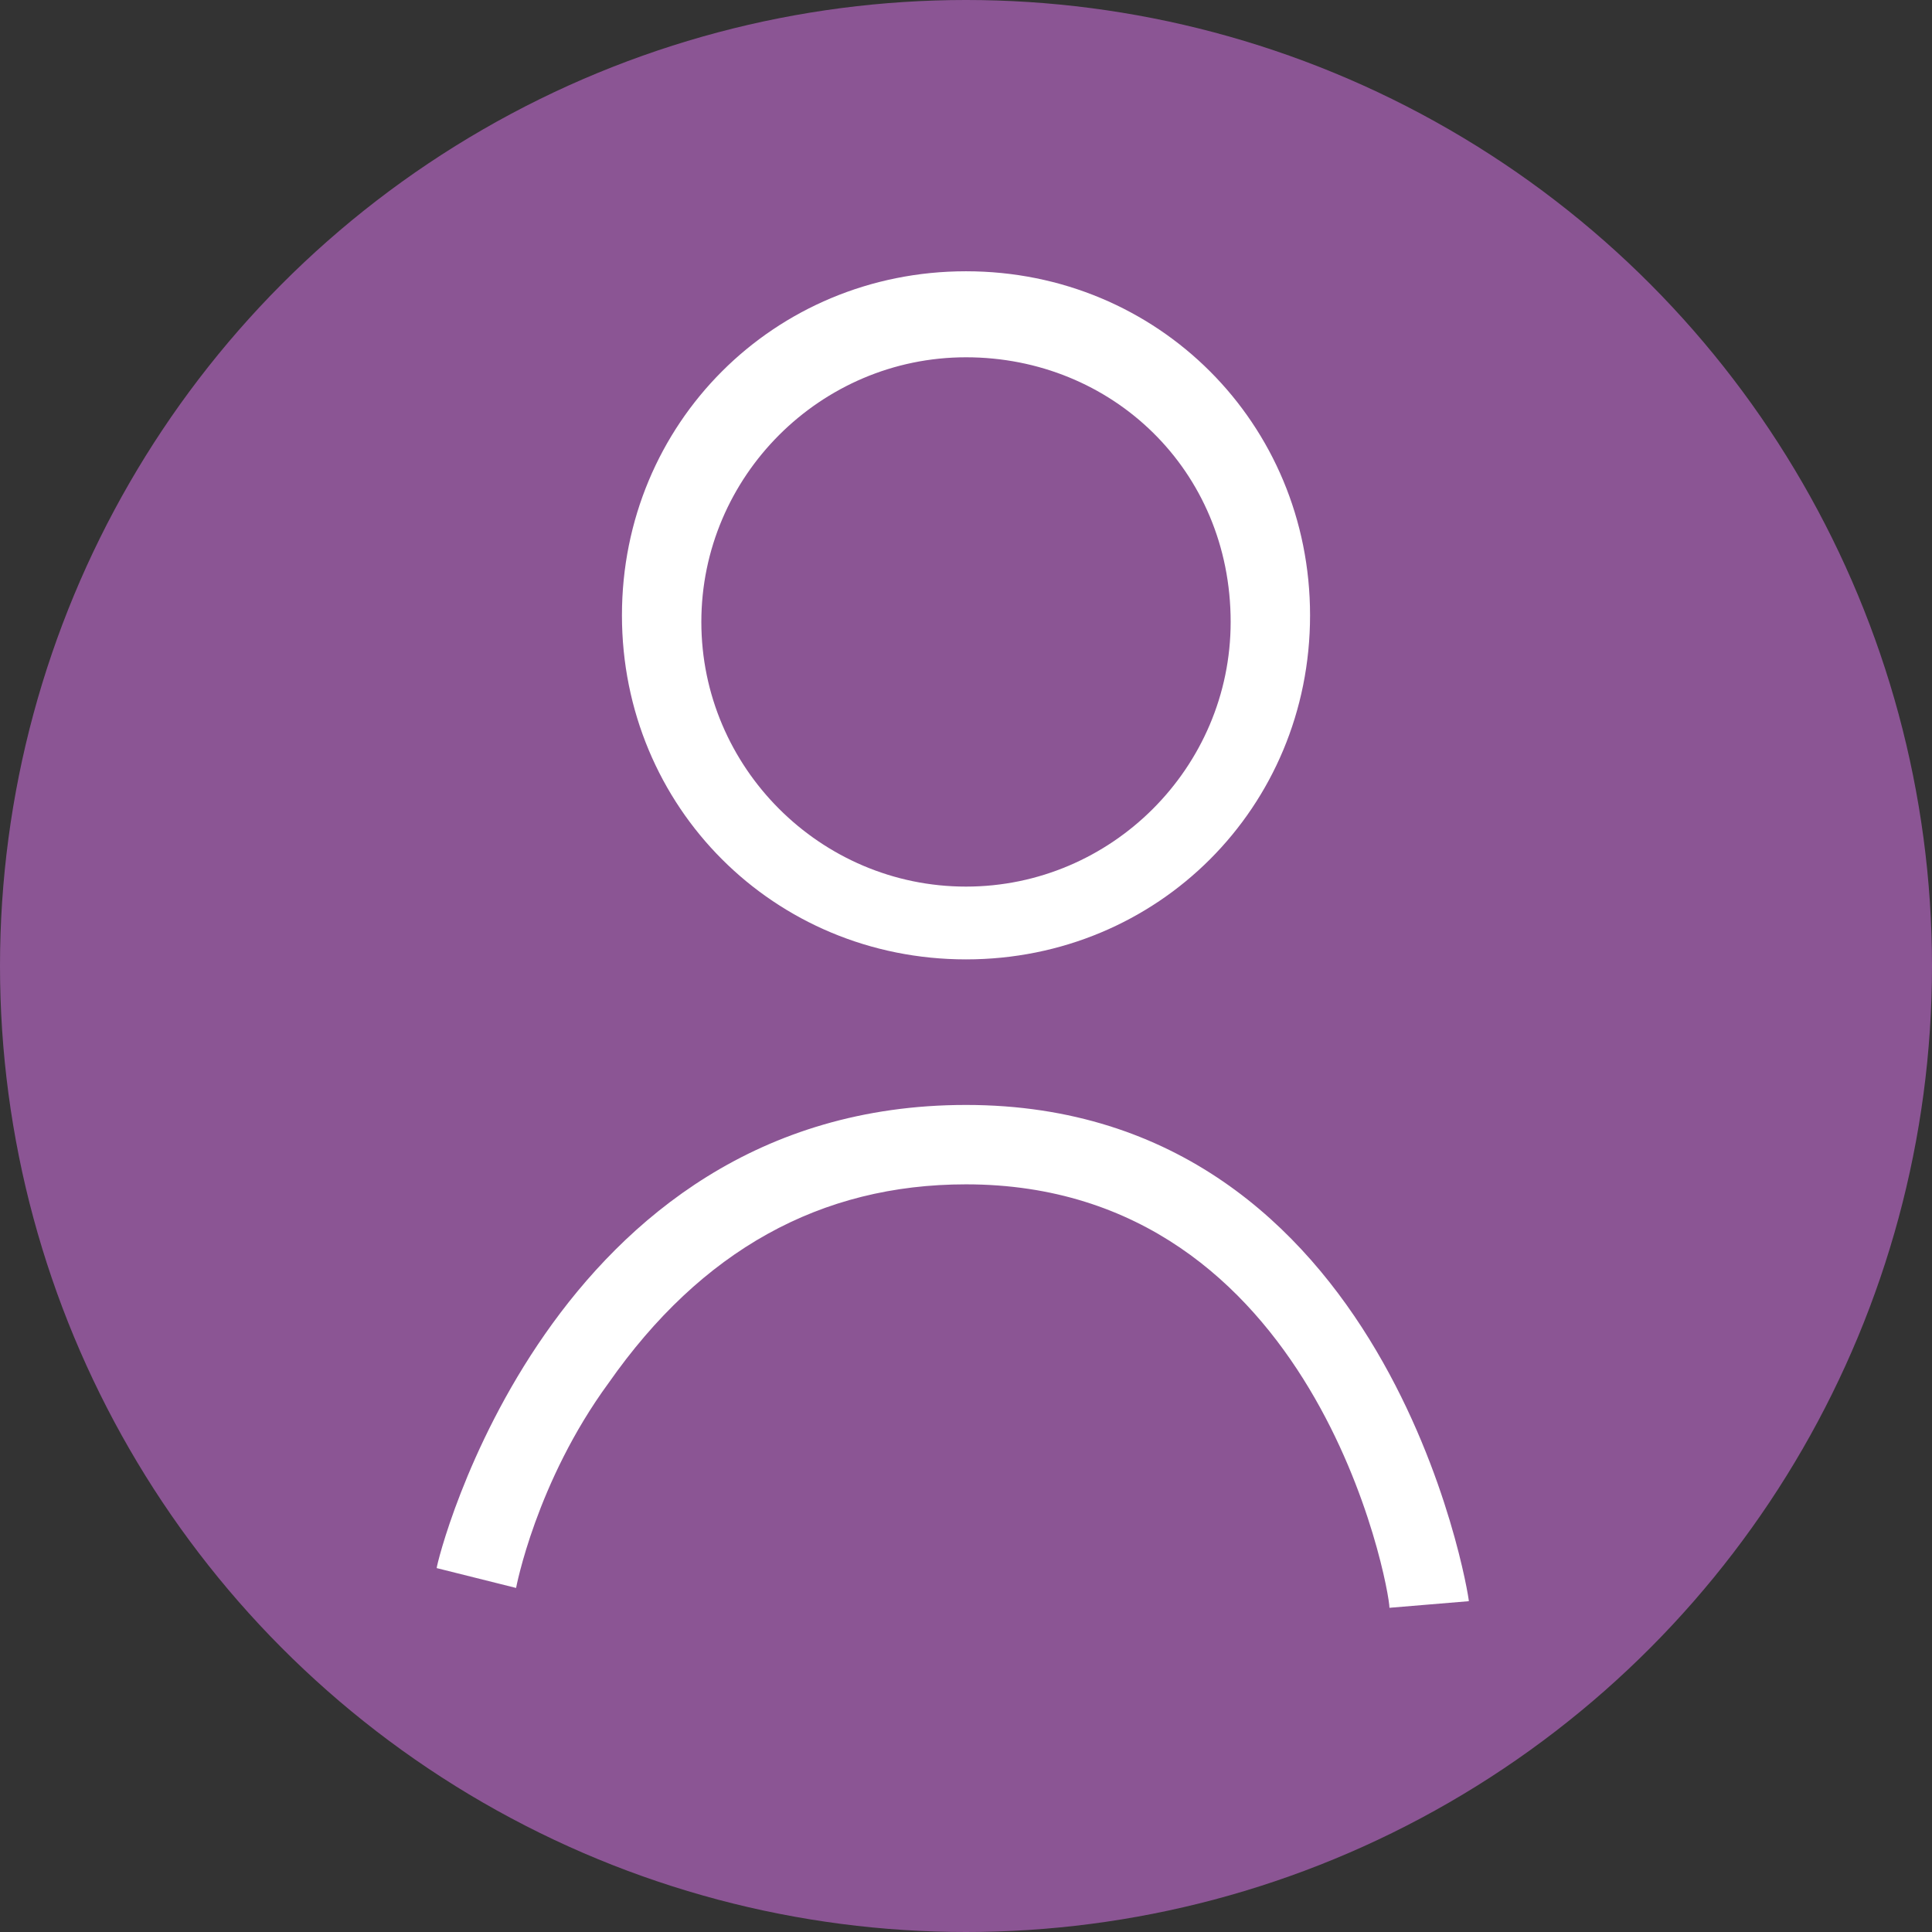
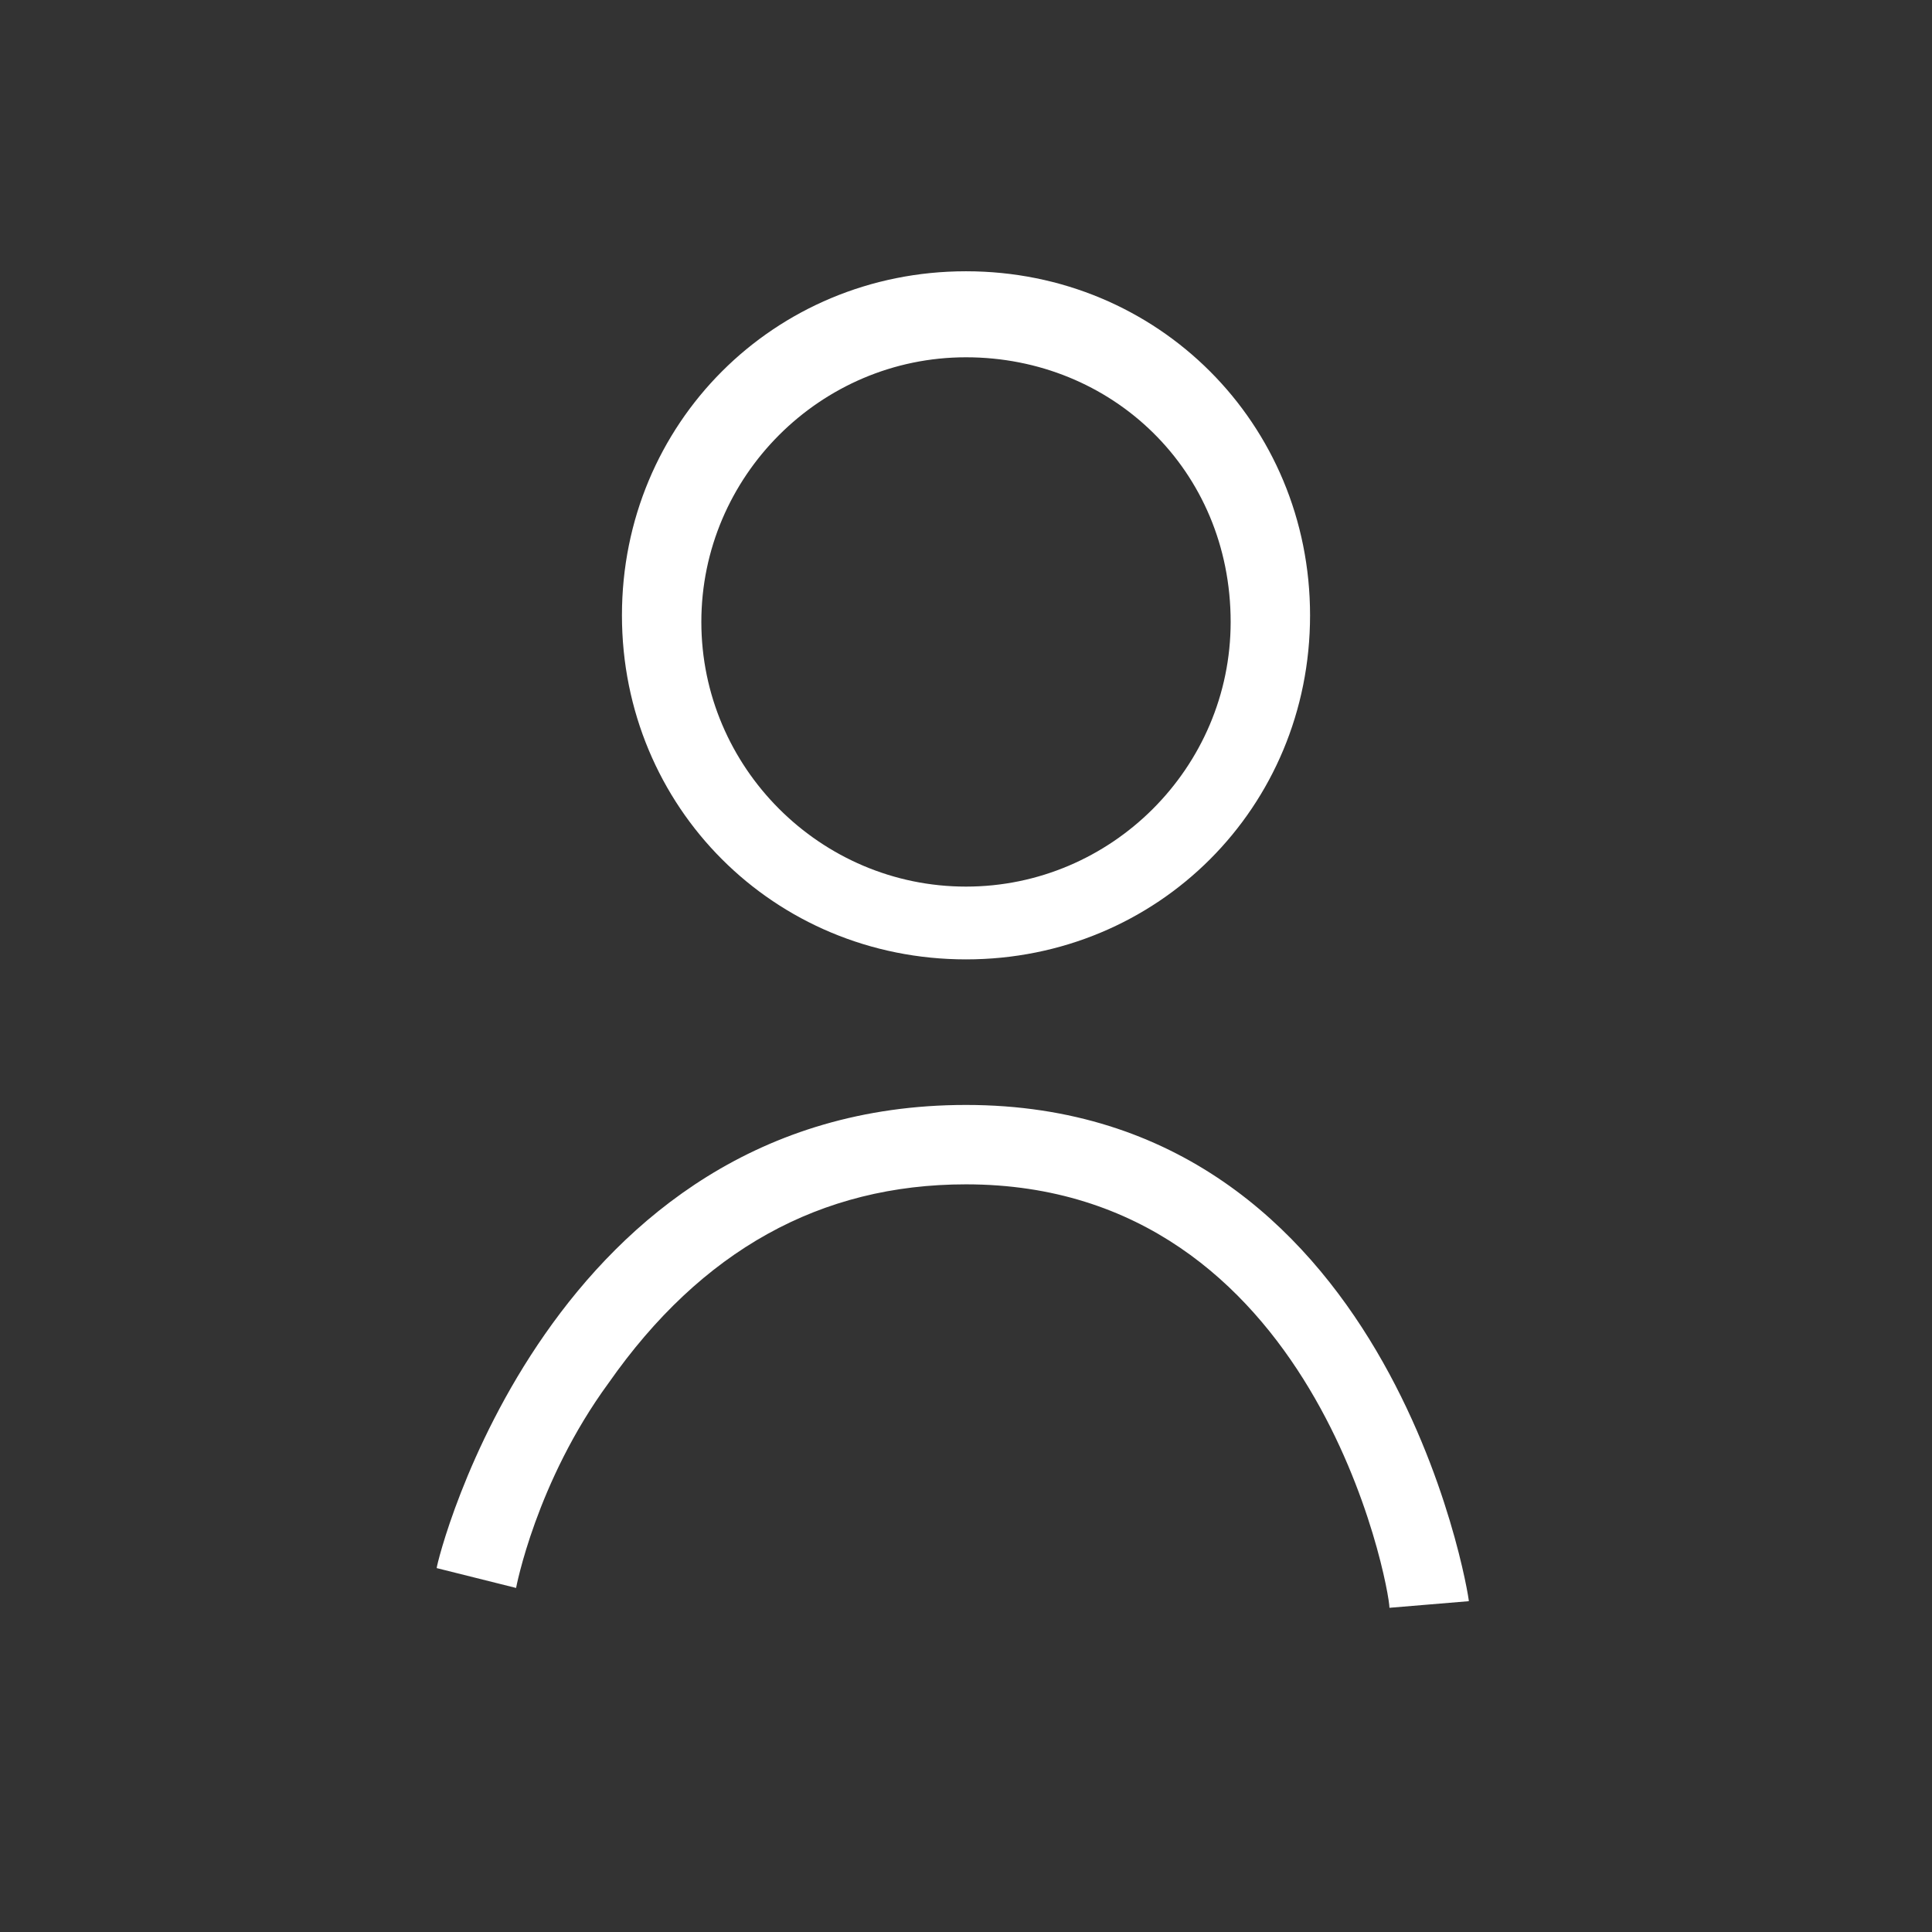
<svg xmlns="http://www.w3.org/2000/svg" version="1.1" id="Calque_1" x="0px" y="0px" viewBox="0 0 29.2 29.2" style="enable-background:new 0 0 29.2 29.2;" xml:space="preserve">
  <rect x="0" y="0" width="29.2" height="29.2" fill="#333333" stroke="none" />
  <style type="text/css">
	.st0{fill:#8B5594;}
	.st1{fill:#FFFFFF;}
</style>
-   <circle class="st0" cx="14.6" cy="14.6" r="14.6" />
  <g>
    <path class="st1" d="M14.6,14.5c-2.9,0-5.2-2.3-5.2-5.2s2.3-5.2,5.2-5.2s5.2,2.3,5.2,5.2S17.5,14.5,14.6,14.5z M14.6,5.4   c-2.2,0-4,1.8-4,4c0,2.2,1.8,4,4,4c2.2,0,4-1.8,4-4C18.6,7.1,16.8,5.4,14.6,5.4z" />
  </g>
  <g>
-     <path class="st1" d="M21,24.3c0-0.3-1.1-6.4-6.4-6.4c-2.2,0-4,1-5.4,3c-1.1,1.5-1.4,3.1-1.4,3.1l-1.2-0.3c0-0.1,1.7-7,8-7   c6.4,0,7.6,7.4,7.6,7.5L21,24.3z" />
+     <path class="st1" d="M21,24.3c0-0.3-1.1-6.4-6.4-6.4c-2.2,0-4,1-5.4,3c-1.1,1.5-1.4,3.1-1.4,3.1l-1.2-0.3c0-0.1,1.7-7,8-7   c6.4,0,7.6,7.4,7.6,7.5L21,24.3" />
  </g>
</svg>